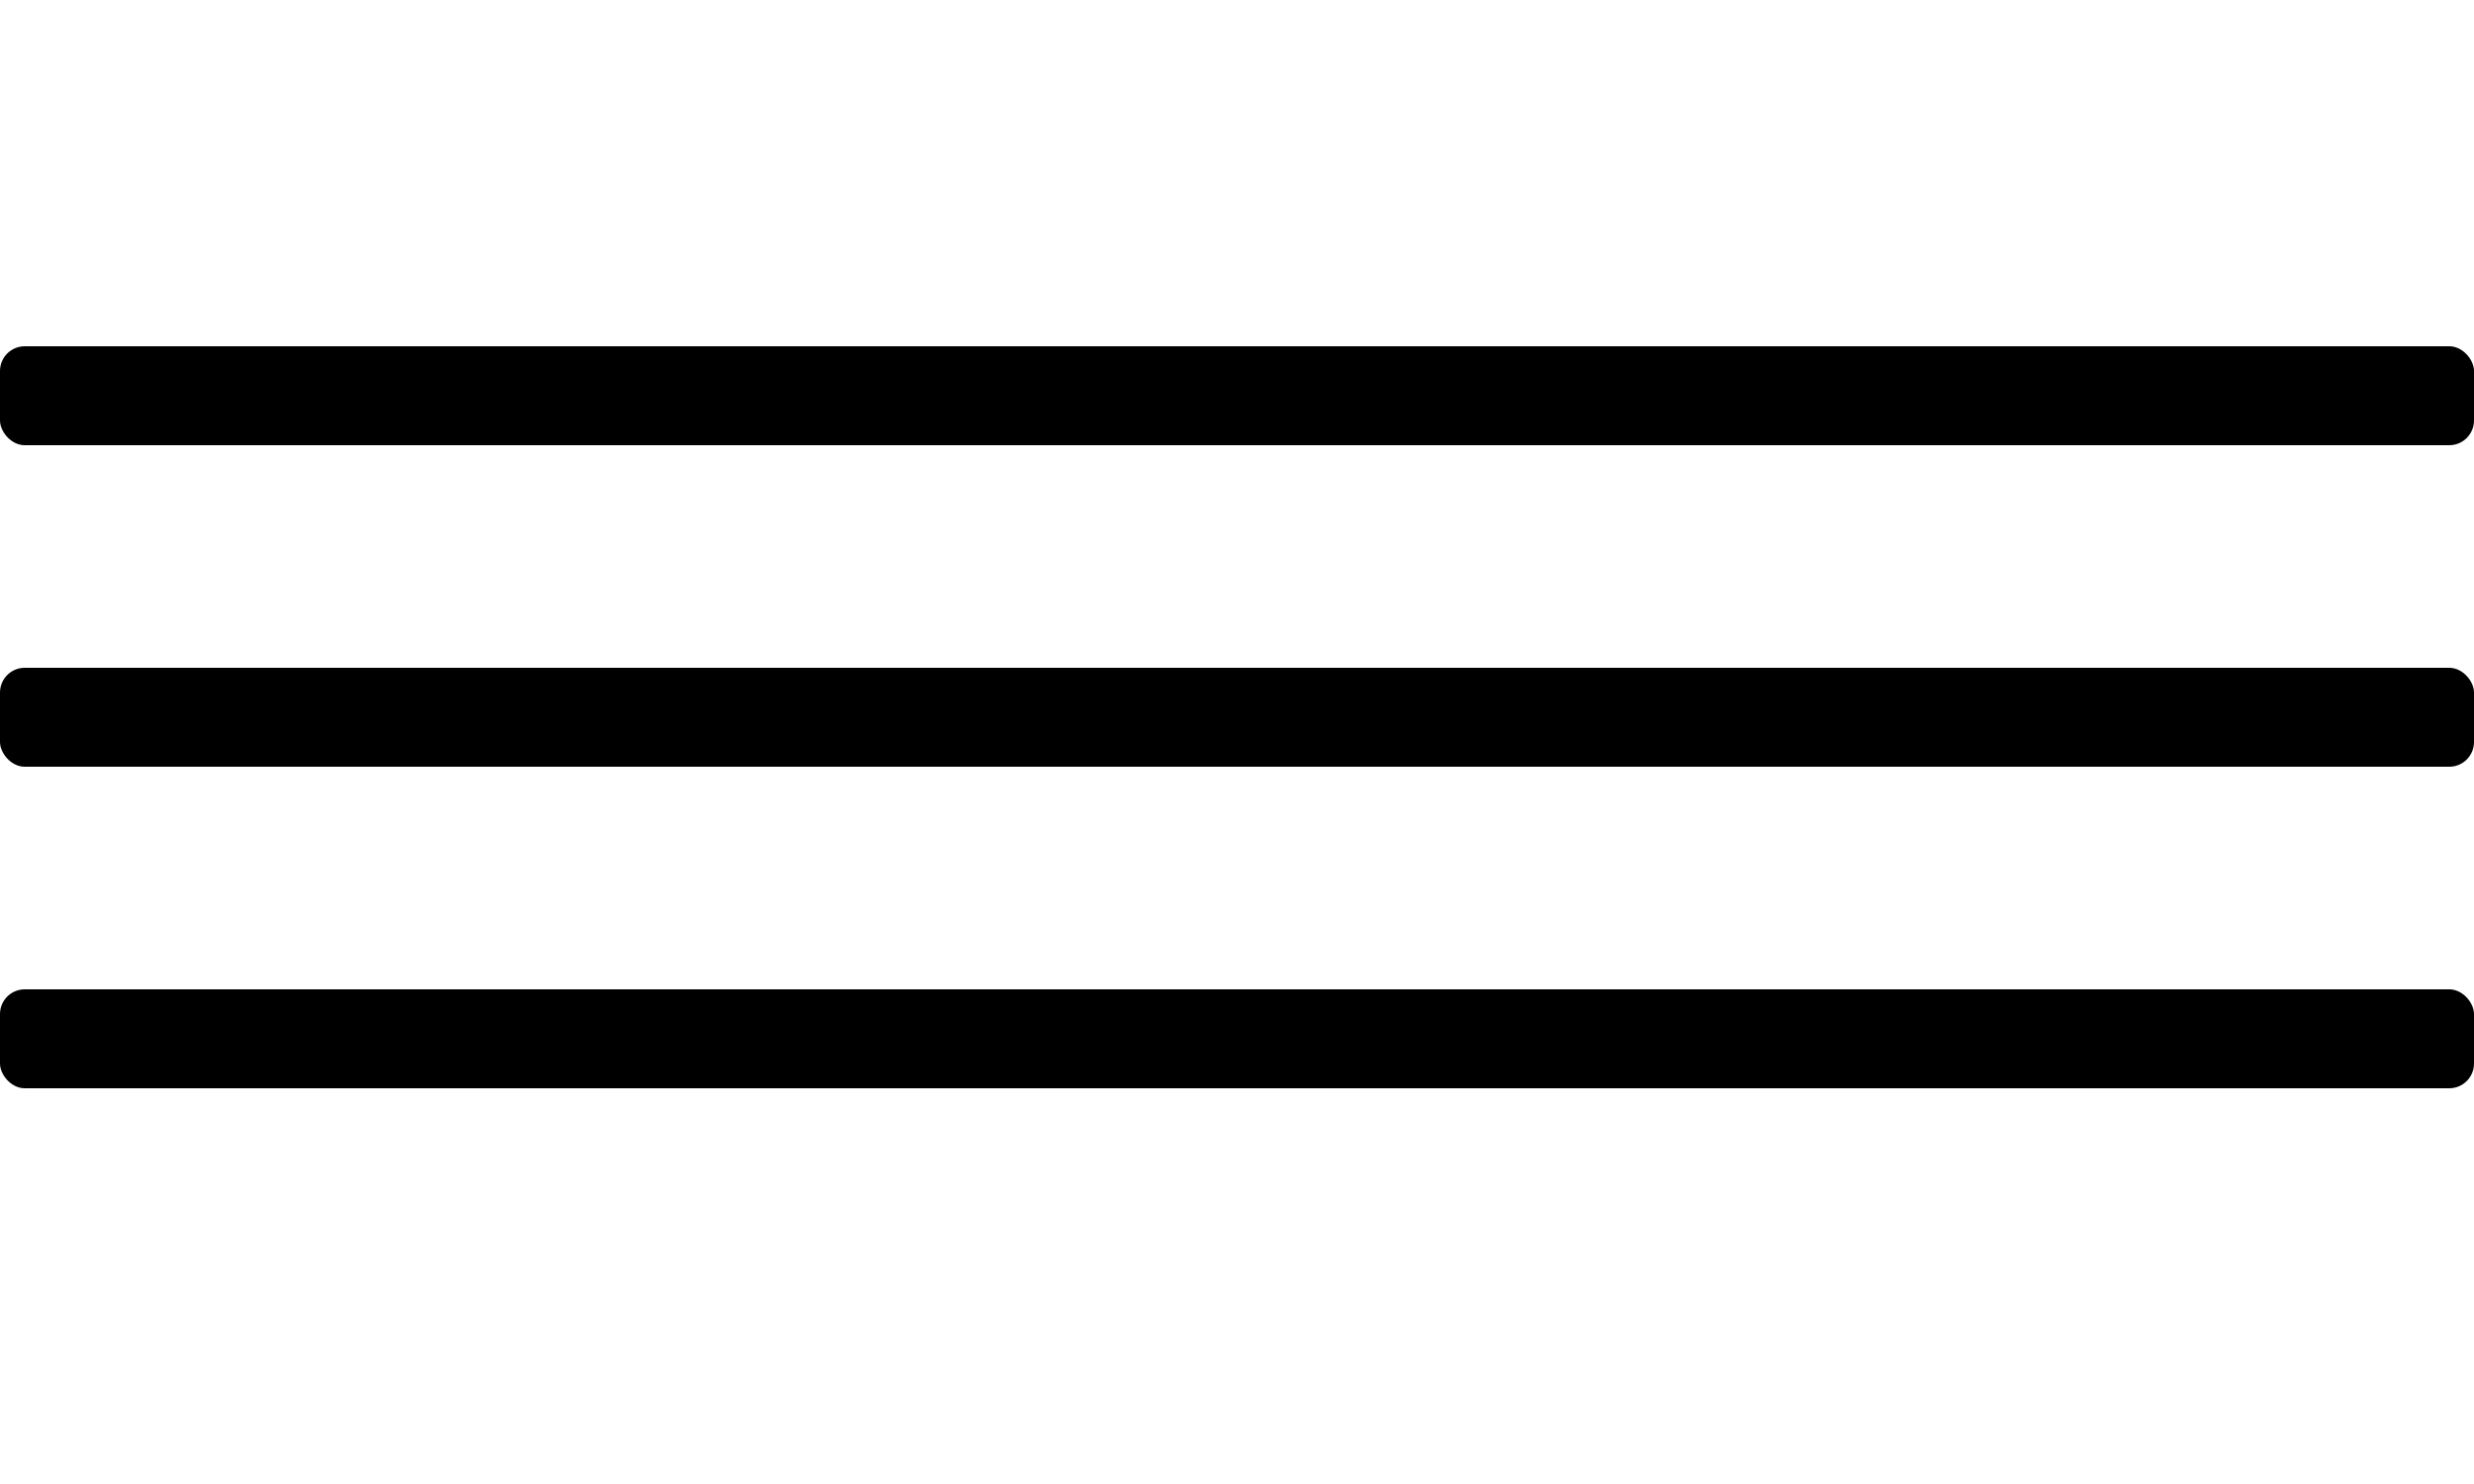
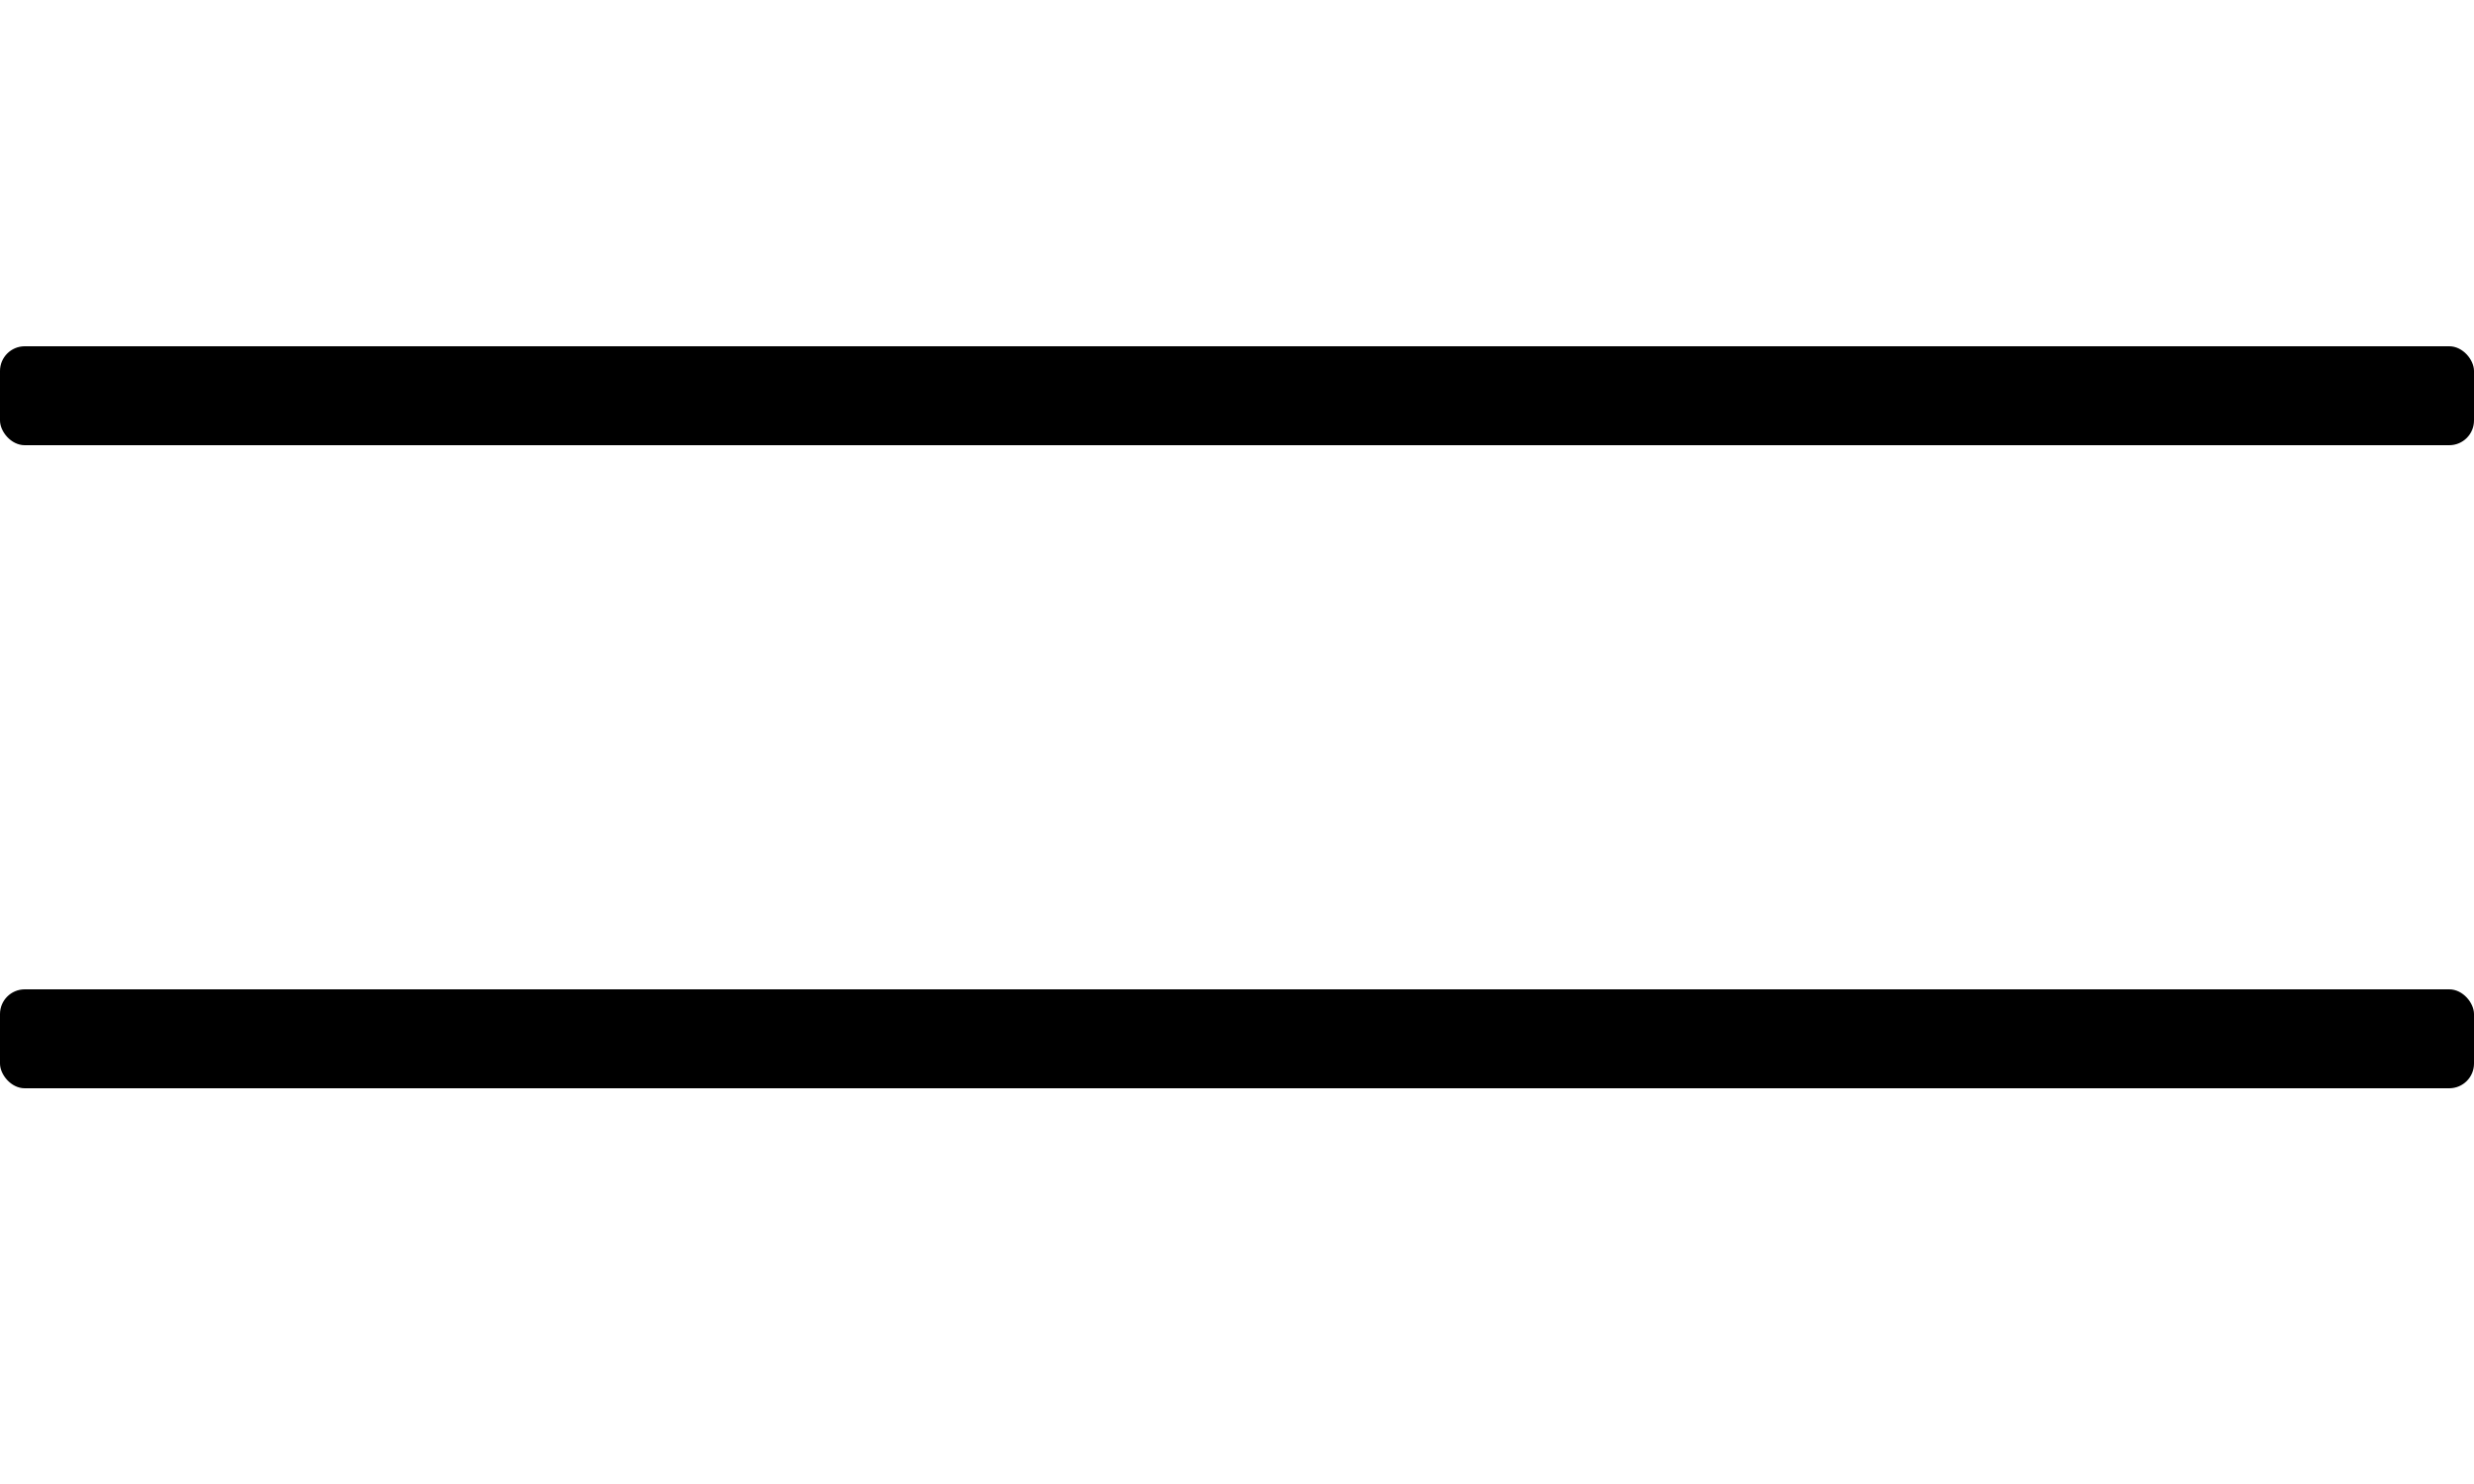
<svg xmlns="http://www.w3.org/2000/svg" width="100" height="60" viewBox="0 0 100 60" fill="none">
  <rect y="14" width="100" height="4" rx="1" fill="black" />
-   <rect y="27" width="100" height="4" rx="1" fill="black" />
  <rect y="40" width="100" height="4" rx="1" fill="black" />
</svg>